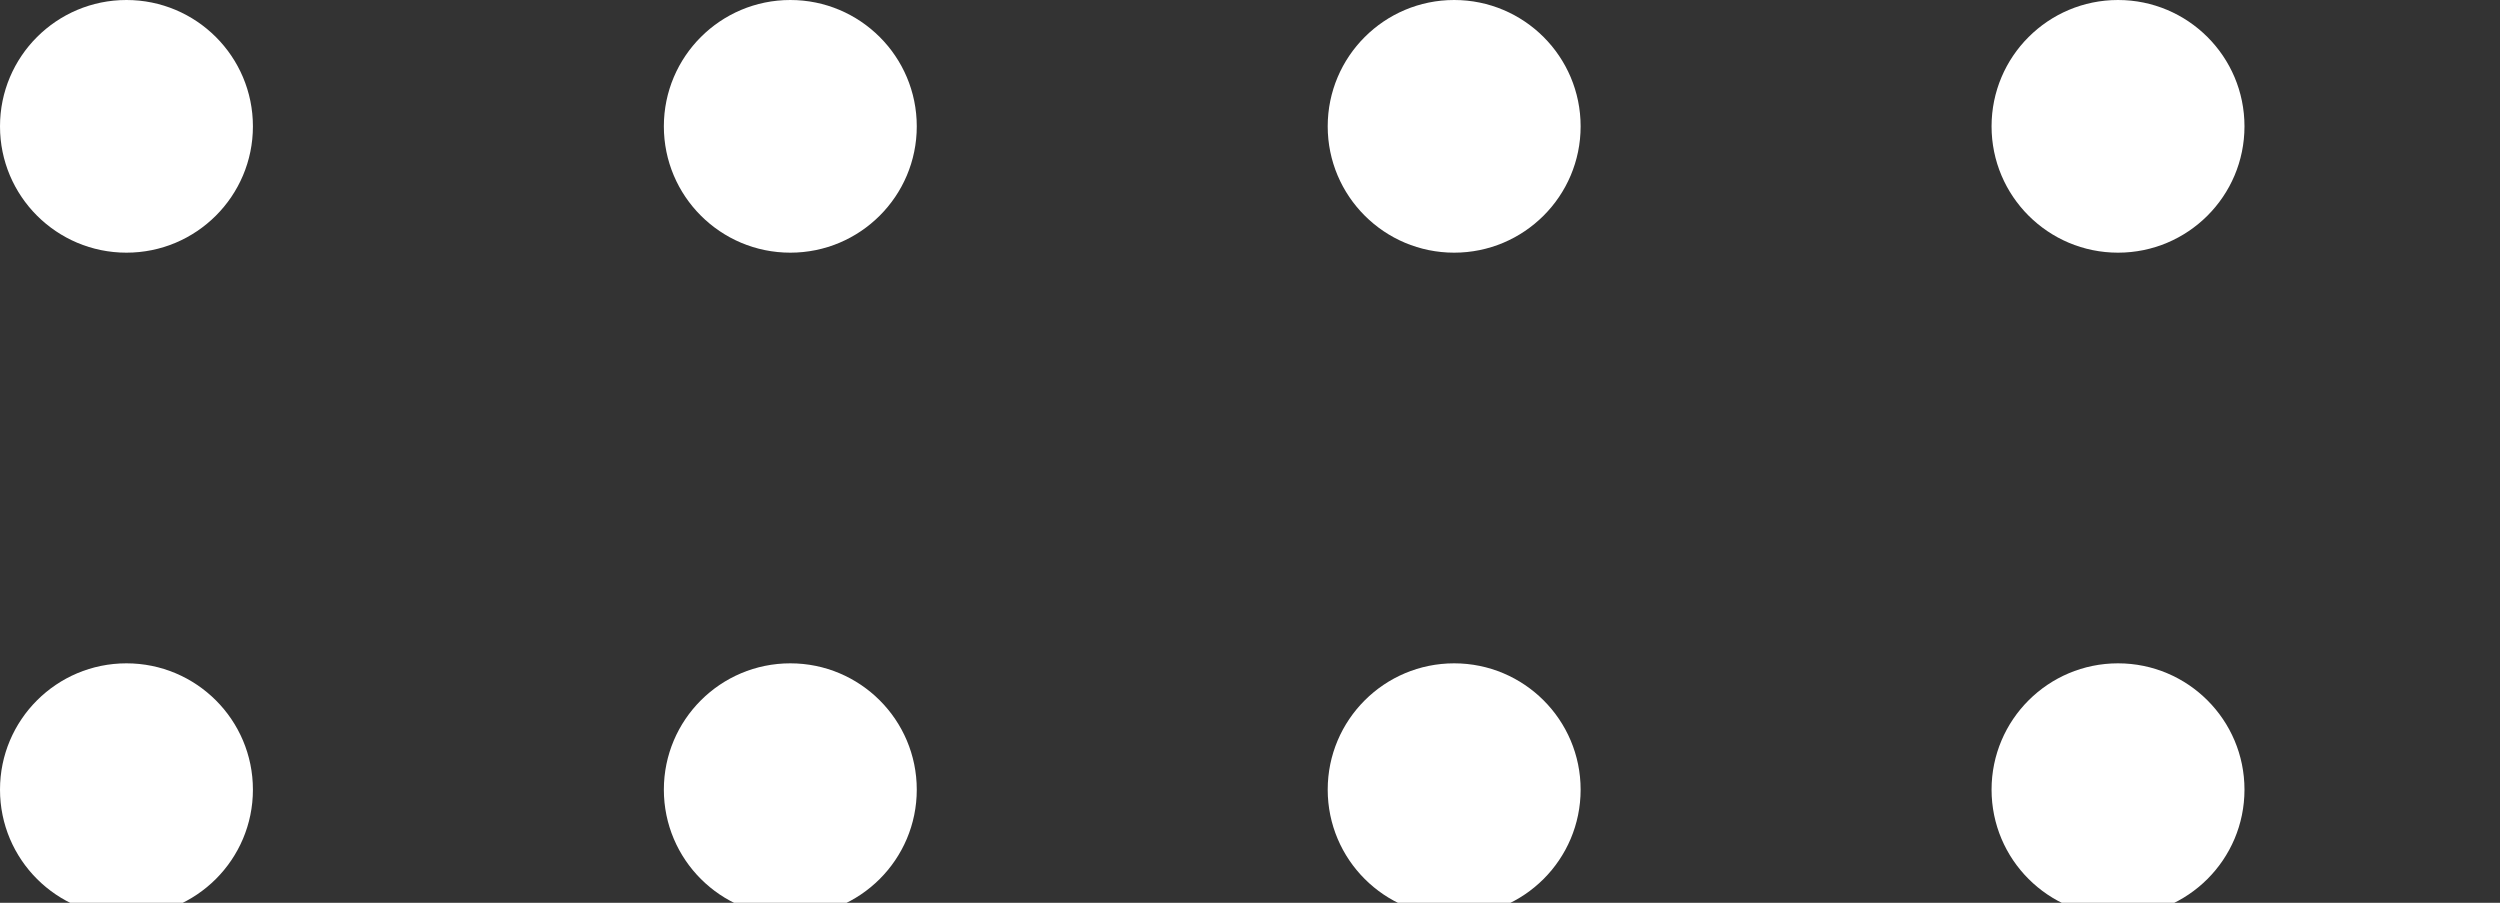
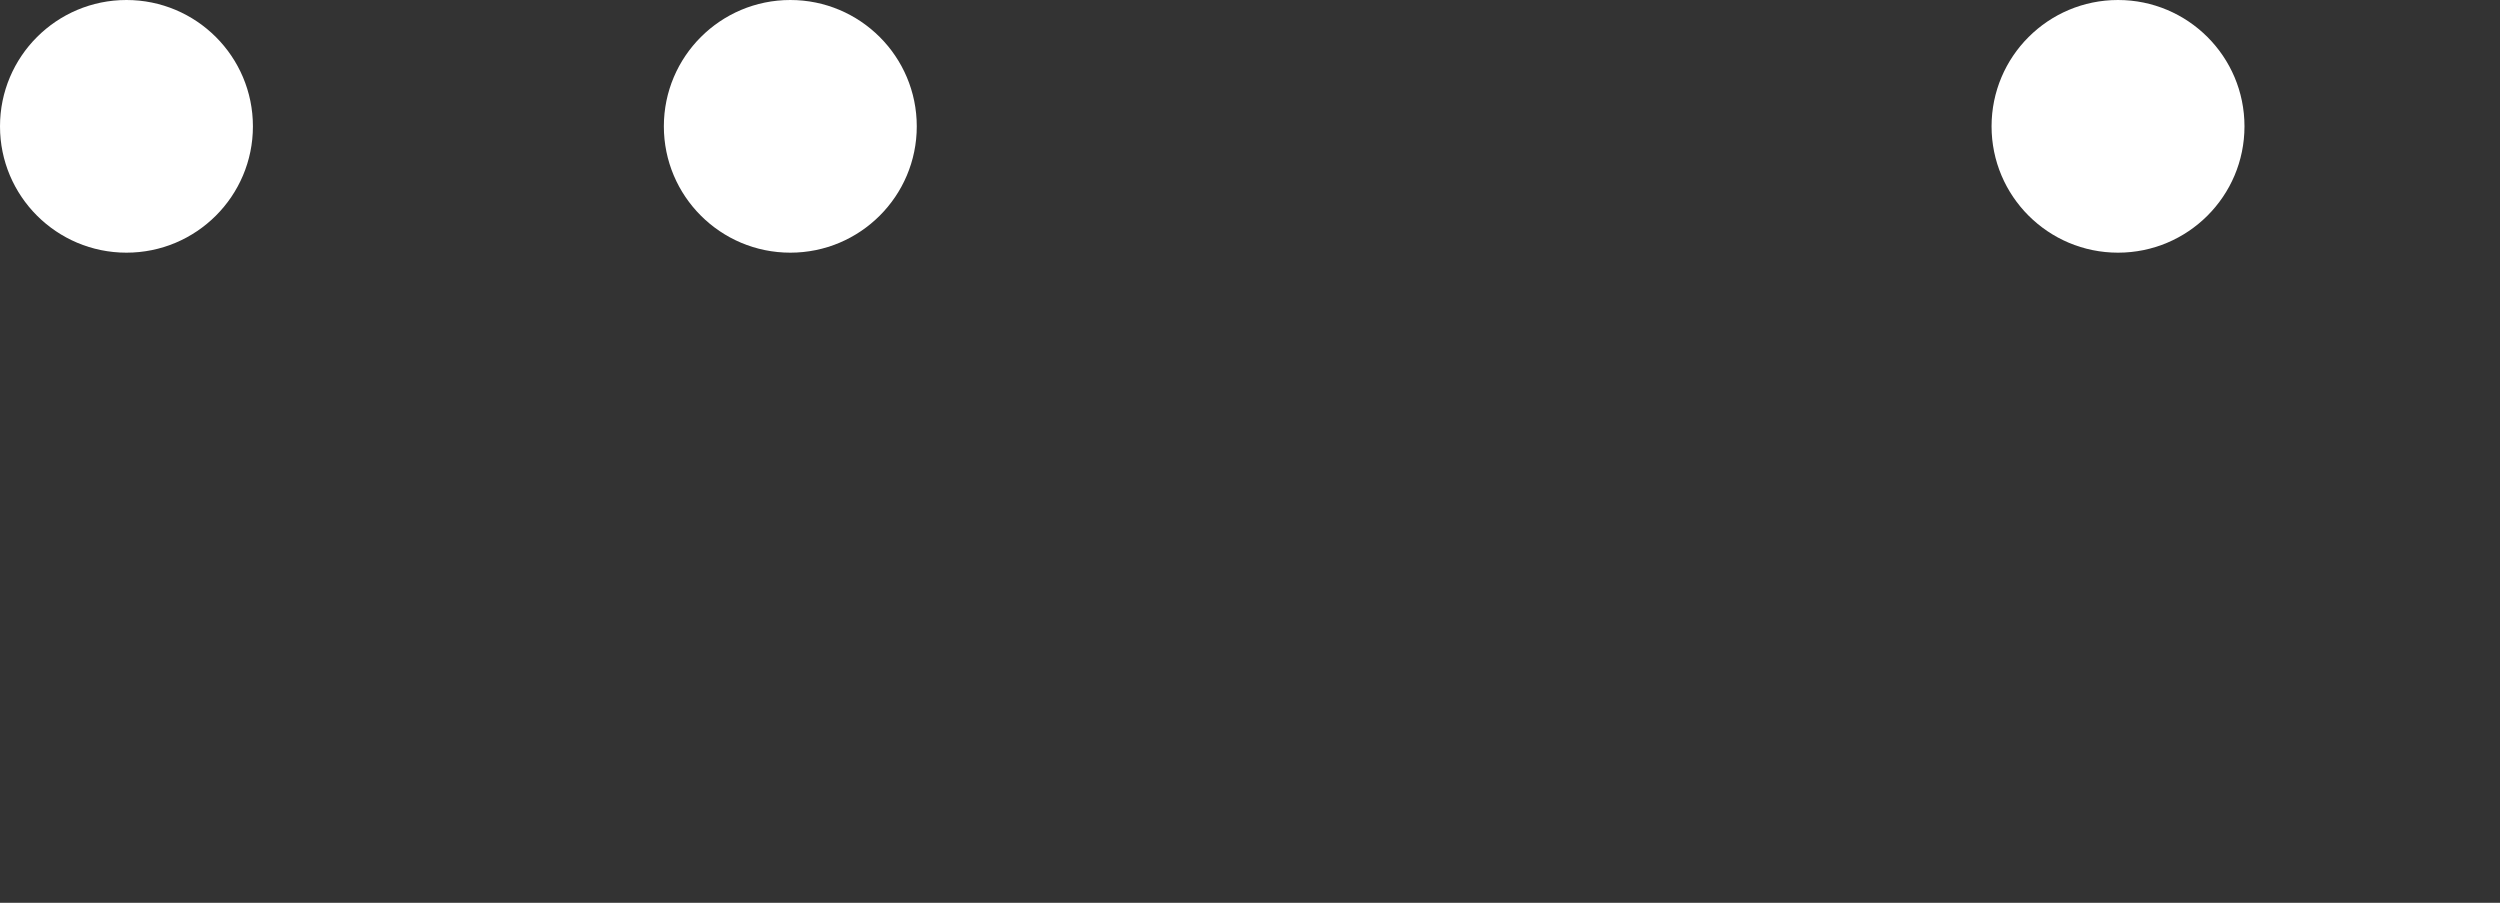
<svg xmlns="http://www.w3.org/2000/svg" width="72" height="26" viewBox="0 0 72 26" fill="none">
  <rect x="0" y="0" width="72" height="26" fill="#333333" stroke="none" />
-   <path fill-rule="evenodd" clip-rule="evenodd" d="M60.999 26.381C63.011 26.381 64.641 24.752 64.641 22.742C64.641 20.733 63.011 19.104 60.999 19.104C58.988 19.104 57.357 20.733 57.357 22.742C57.357 24.752 58.988 26.381 60.999 26.381Z" fill="white" />
-   <path fill-rule="evenodd" clip-rule="evenodd" d="M41.88 26.381C43.891 26.381 45.522 24.752 45.522 22.742C45.522 20.733 43.891 19.104 41.88 19.104C39.869 19.104 38.238 20.733 38.238 22.742C38.238 24.752 39.869 26.381 41.88 26.381Z" fill="white" />
-   <path fill-rule="evenodd" clip-rule="evenodd" d="M22.761 26.381C24.772 26.381 26.403 24.752 26.403 22.742C26.403 20.733 24.772 19.104 22.761 19.104C20.75 19.104 19.119 20.733 19.119 22.742C19.119 24.752 20.75 26.381 22.761 26.381Z" fill="white" />
-   <path fill-rule="evenodd" clip-rule="evenodd" d="M3.642 26.381C5.653 26.381 7.284 24.752 7.284 22.742C7.284 20.733 5.653 19.104 3.642 19.104C1.63 19.104 0 20.733 0 22.742C0 24.752 1.63 26.381 3.642 26.381Z" fill="white" />
  <path fill-rule="evenodd" clip-rule="evenodd" d="M60.999 7.277C63.011 7.277 64.641 5.648 64.641 3.639C64.641 1.629 63.011 0 60.999 0C58.988 0 57.357 1.629 57.357 3.639C57.357 5.648 58.988 7.277 60.999 7.277Z" fill="white" />
-   <path fill-rule="evenodd" clip-rule="evenodd" d="M41.88 7.277C43.891 7.277 45.522 5.648 45.522 3.639C45.522 1.629 43.891 0 41.88 0C39.869 0 38.238 1.629 38.238 3.639C38.238 5.648 39.869 7.277 41.88 7.277Z" fill="white" />
  <path fill-rule="evenodd" clip-rule="evenodd" d="M22.761 7.277C24.772 7.277 26.403 5.648 26.403 3.639C26.403 1.629 24.772 0 22.761 0C20.75 0 19.119 1.629 19.119 3.639C19.119 5.648 20.75 7.277 22.761 7.277Z" fill="white" />
  <path fill-rule="evenodd" clip-rule="evenodd" d="M3.642 7.277C5.653 7.277 7.284 5.648 7.284 3.639C7.284 1.629 5.653 0 3.642 0C1.63 0 0 1.629 0 3.639C0 5.648 1.63 7.277 3.642 7.277Z" fill="white" />
</svg>